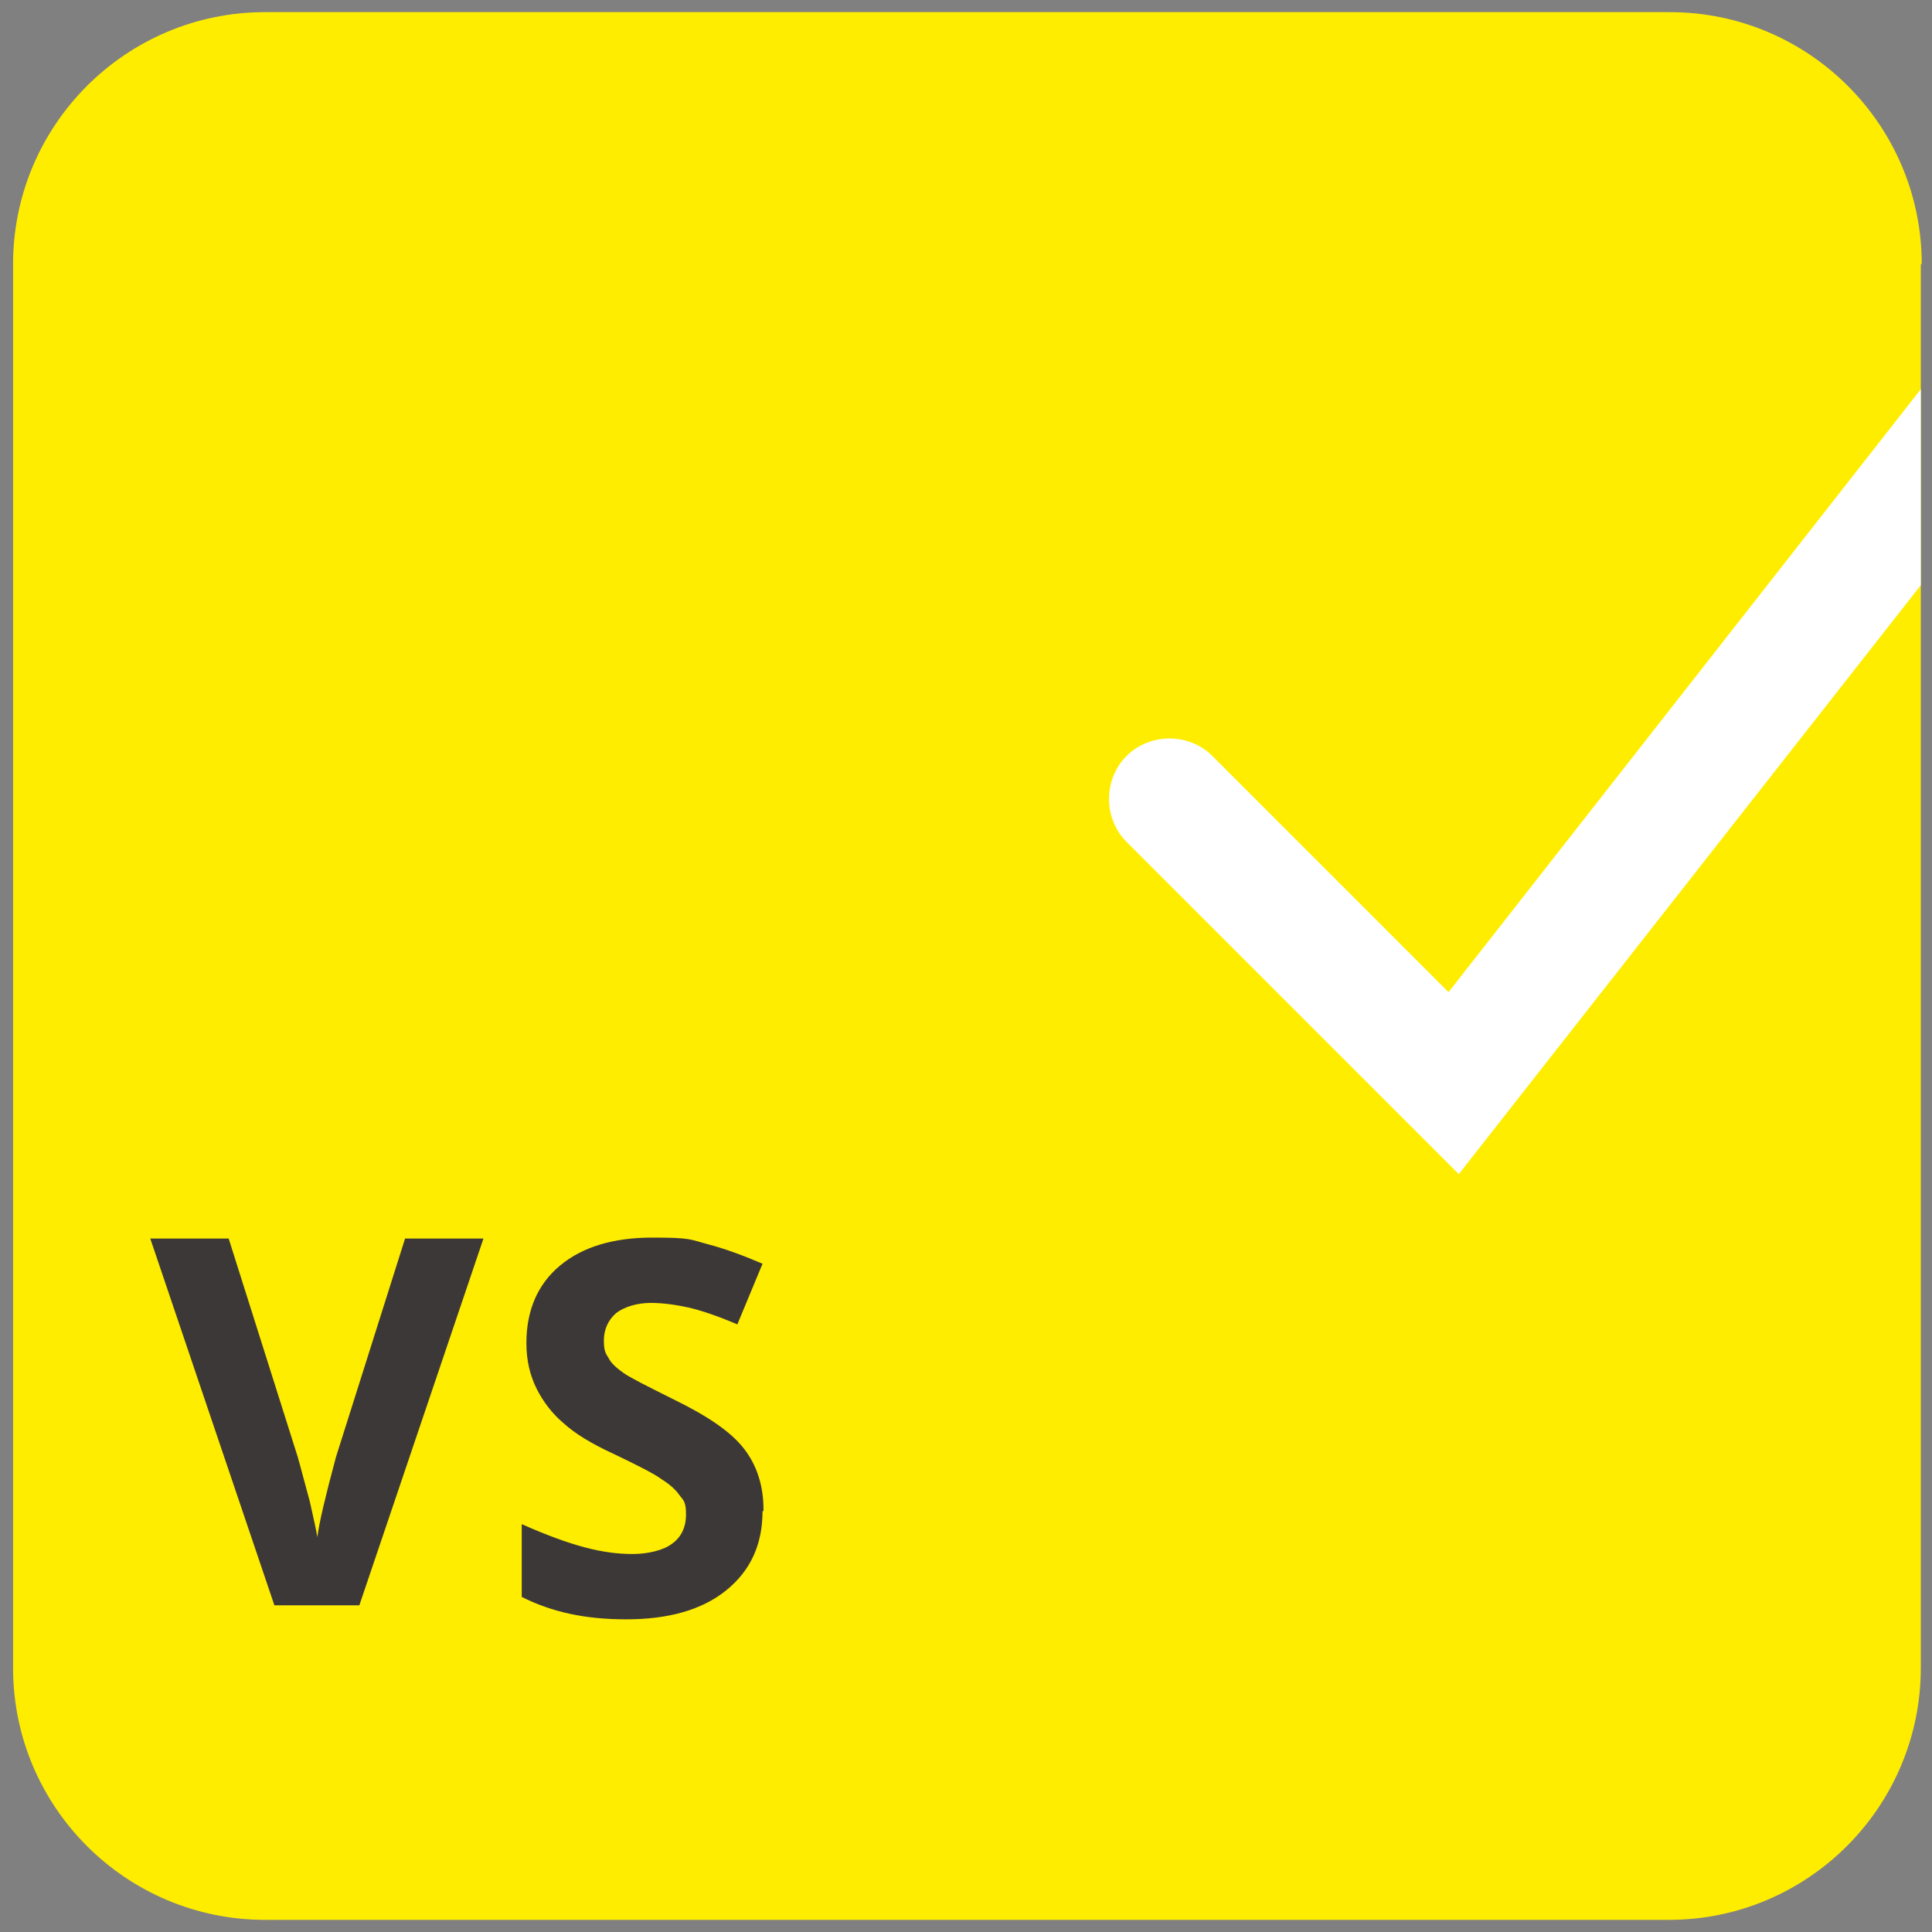
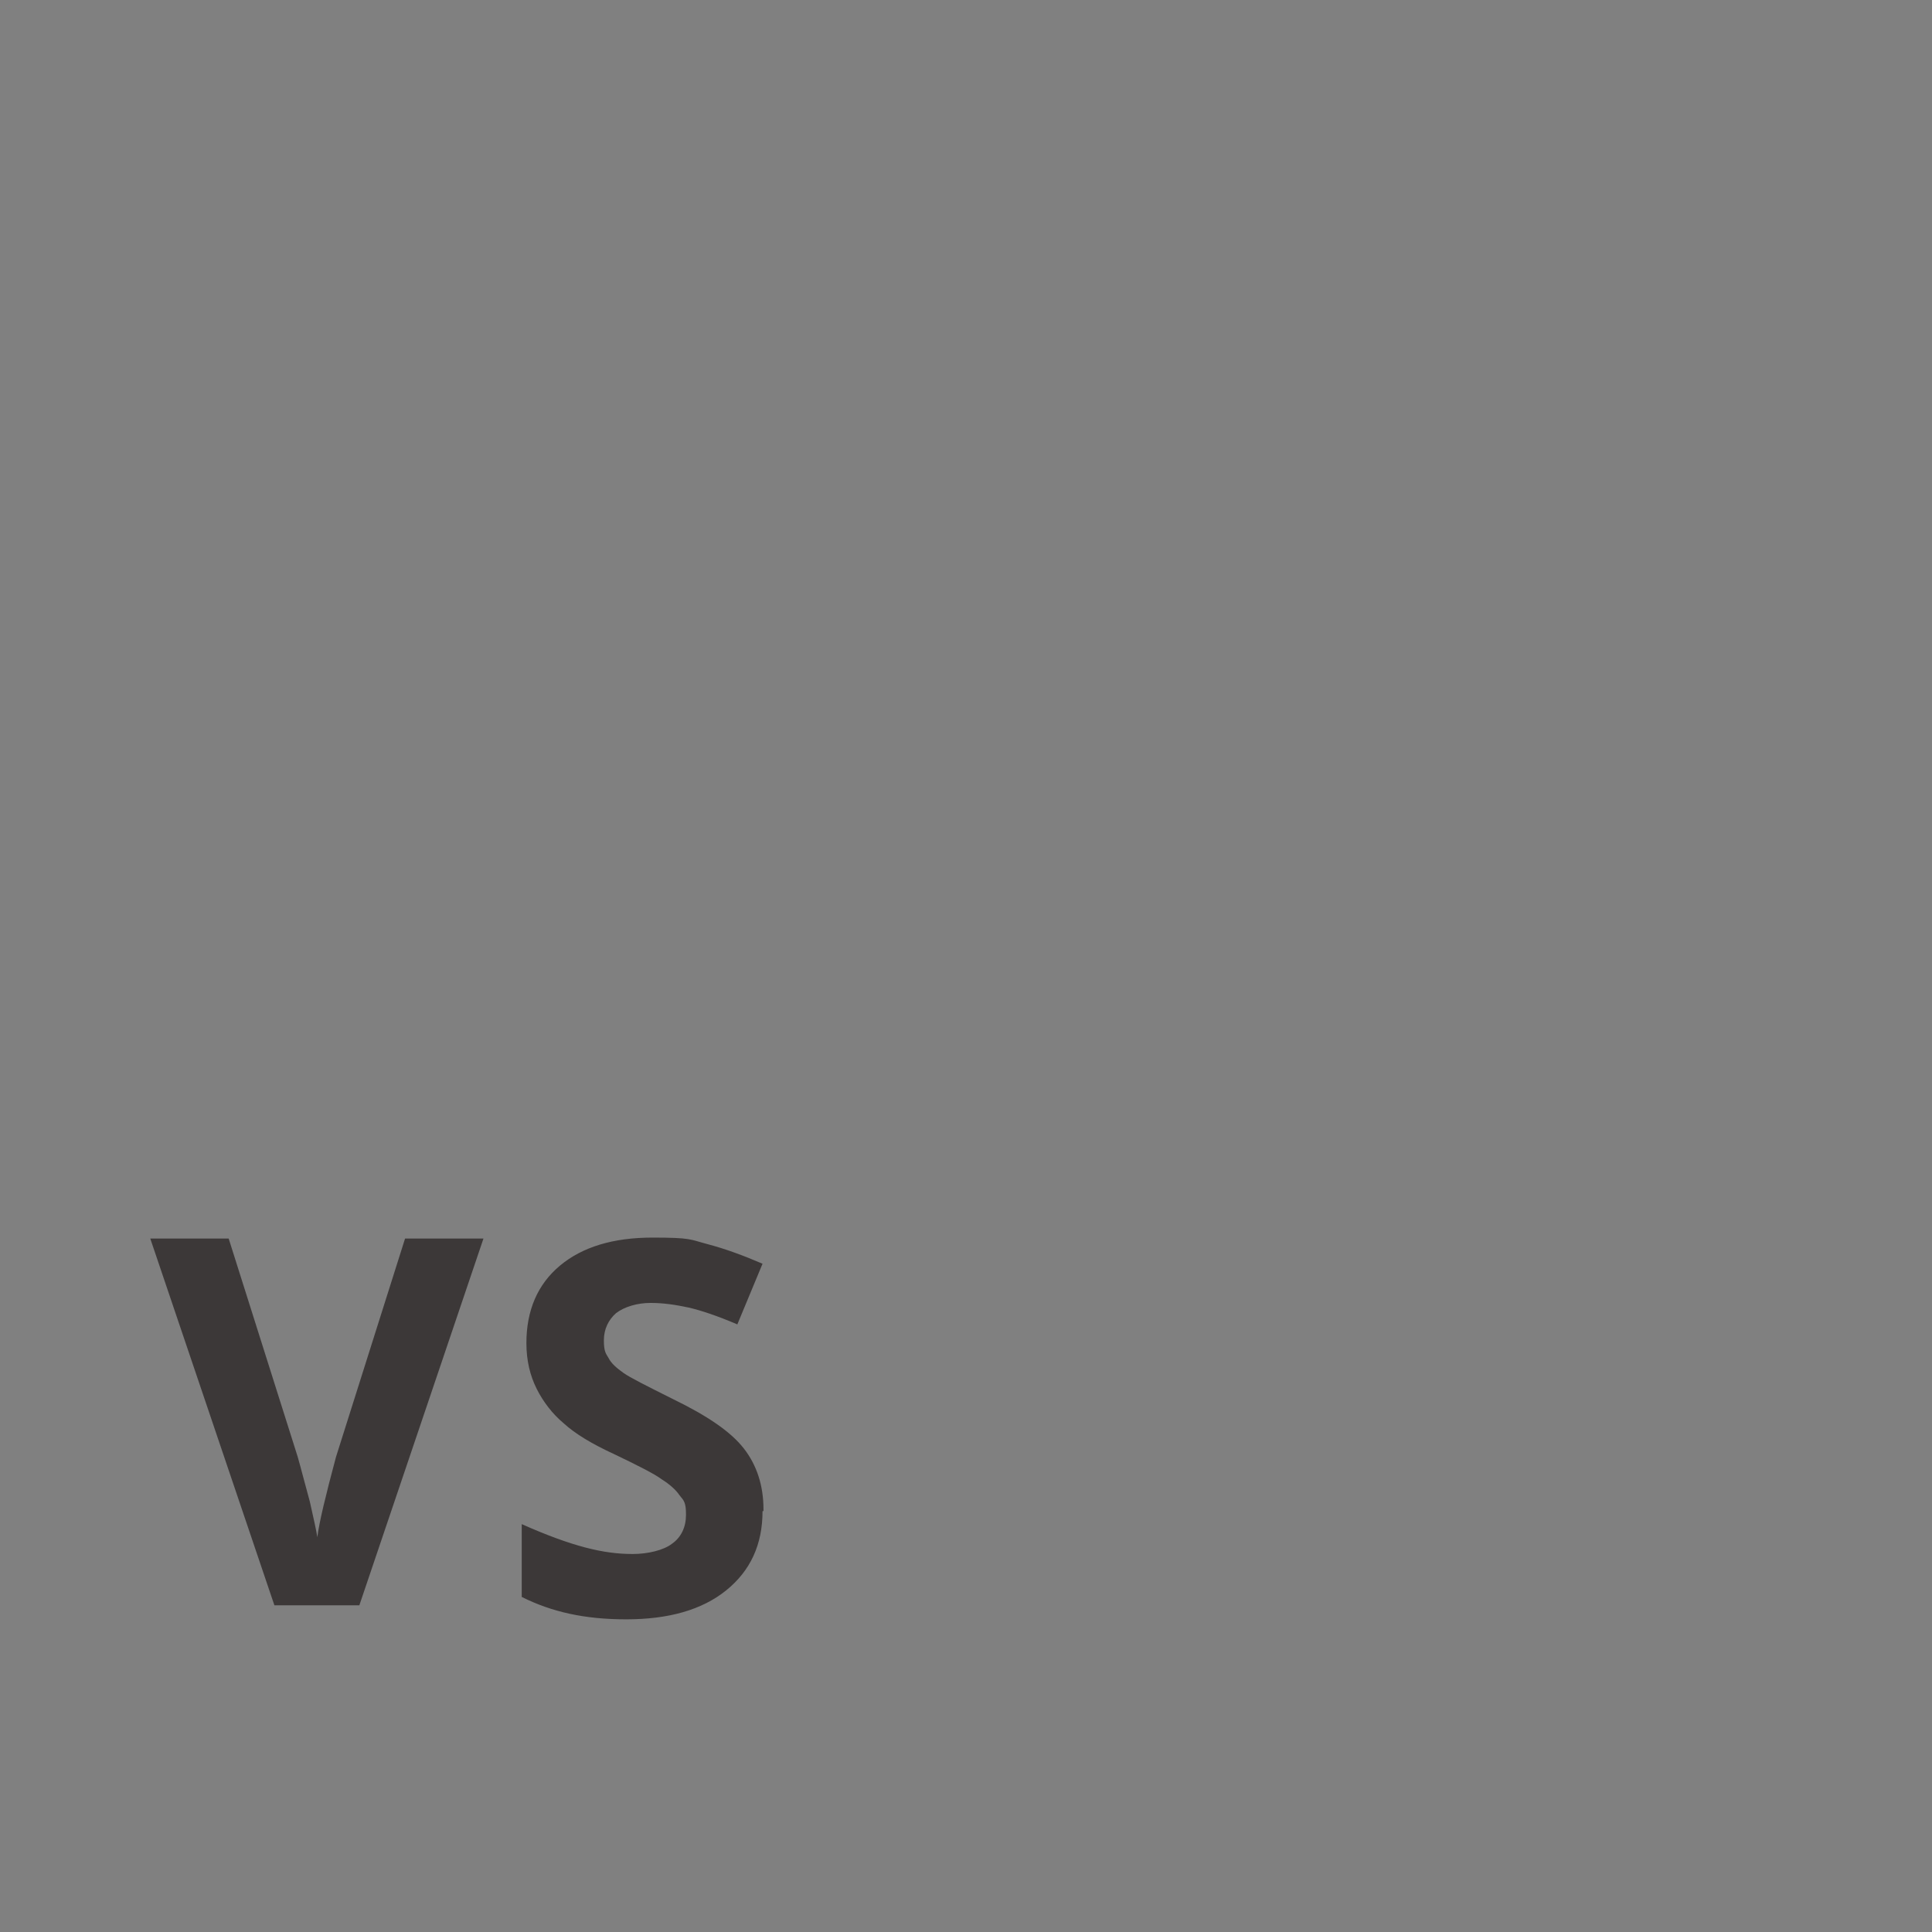
<svg xmlns="http://www.w3.org/2000/svg" version="1.1" viewBox="0 0 207 207">
  <rect x="0" y="0" width="207" height="207" fill="#808080" stroke="none" />
  <defs>
    <style>
      .cls-1 {
        fill: #3c3838;
      }

      .cls-2 {
        fill: #fff;
      }

      .cls-3 {
        fill: #ffed00;
      }
    </style>
  </defs>
  <g>
    <g id="Ebene_2">
-       <path class="cls-3" d="M205.8,28.3v150.4c0,14.9-12.1,27-27,27H28.4c-14.9,0-27-12.1-27-27V28.3C1.4,13.4,13.5,1.3,28.4,1.3h150.5c14.9,0,27,12.1,27,27h0Z" />
-     </g>
+       </g>
    <g id="Ebene_1">
      <path class="cls-1" d="M43.4,132.7h8.4l-13.3,39.3h-9.1l-13.3-39.3h8.4l7.4,23.4c.4,1.4.8,3,1.3,4.8.4,1.8.7,3.1.8,3.8.2-1.6.9-4.5,2-8.6l7.4-23.4Z" />
-       <path class="cls-2" d="M205.8,41.6v21.1l-49.5,63.1-35.6-35.6c-2.5-2.5-2.5-6.7,0-9.2s6.7-2.5,9.2,0l25.3,25.3,50.6-64.6h0Z" />
      <path class="cls-1" d="M81.7,161.9c0,3.6-1.3,6.4-3.9,8.5s-6.2,3.1-10.7,3.1-8-.8-11.2-2.4v-7.8c2.7,1.2,4.9,2,6.8,2.5,1.9.5,3.5.7,5.1.7s3.3-.4,4.2-1.1c1-.7,1.5-1.8,1.5-3.1s-.2-1.5-.7-2.1c-.4-.6-1.1-1.2-1.9-1.7-.8-.6-2.6-1.5-5.1-2.7-2.4-1.1-4.2-2.2-5.4-3.3-1.2-1-2.2-2.3-2.9-3.7s-1.1-3-1.1-4.9c0-3.5,1.2-6.3,3.6-8.3,2.4-2,5.7-3,9.9-3s4,.2,5.9.7,3.8,1.2,5.9,2.1l-2.7,6.5c-2.1-.9-3.9-1.5-5.2-1.8-1.4-.3-2.7-.5-4.1-.5s-2.8.4-3.7,1.1c-.8.7-1.3,1.7-1.3,2.9s.2,1.4.5,1.9c.3.6.9,1.1,1.6,1.6s2.5,1.4,5.3,2.8c3.7,1.8,6.2,3.5,7.6,5.3s2.1,4,2.1,6.5v.2Z" />
    </g>
  </g>
</svg>